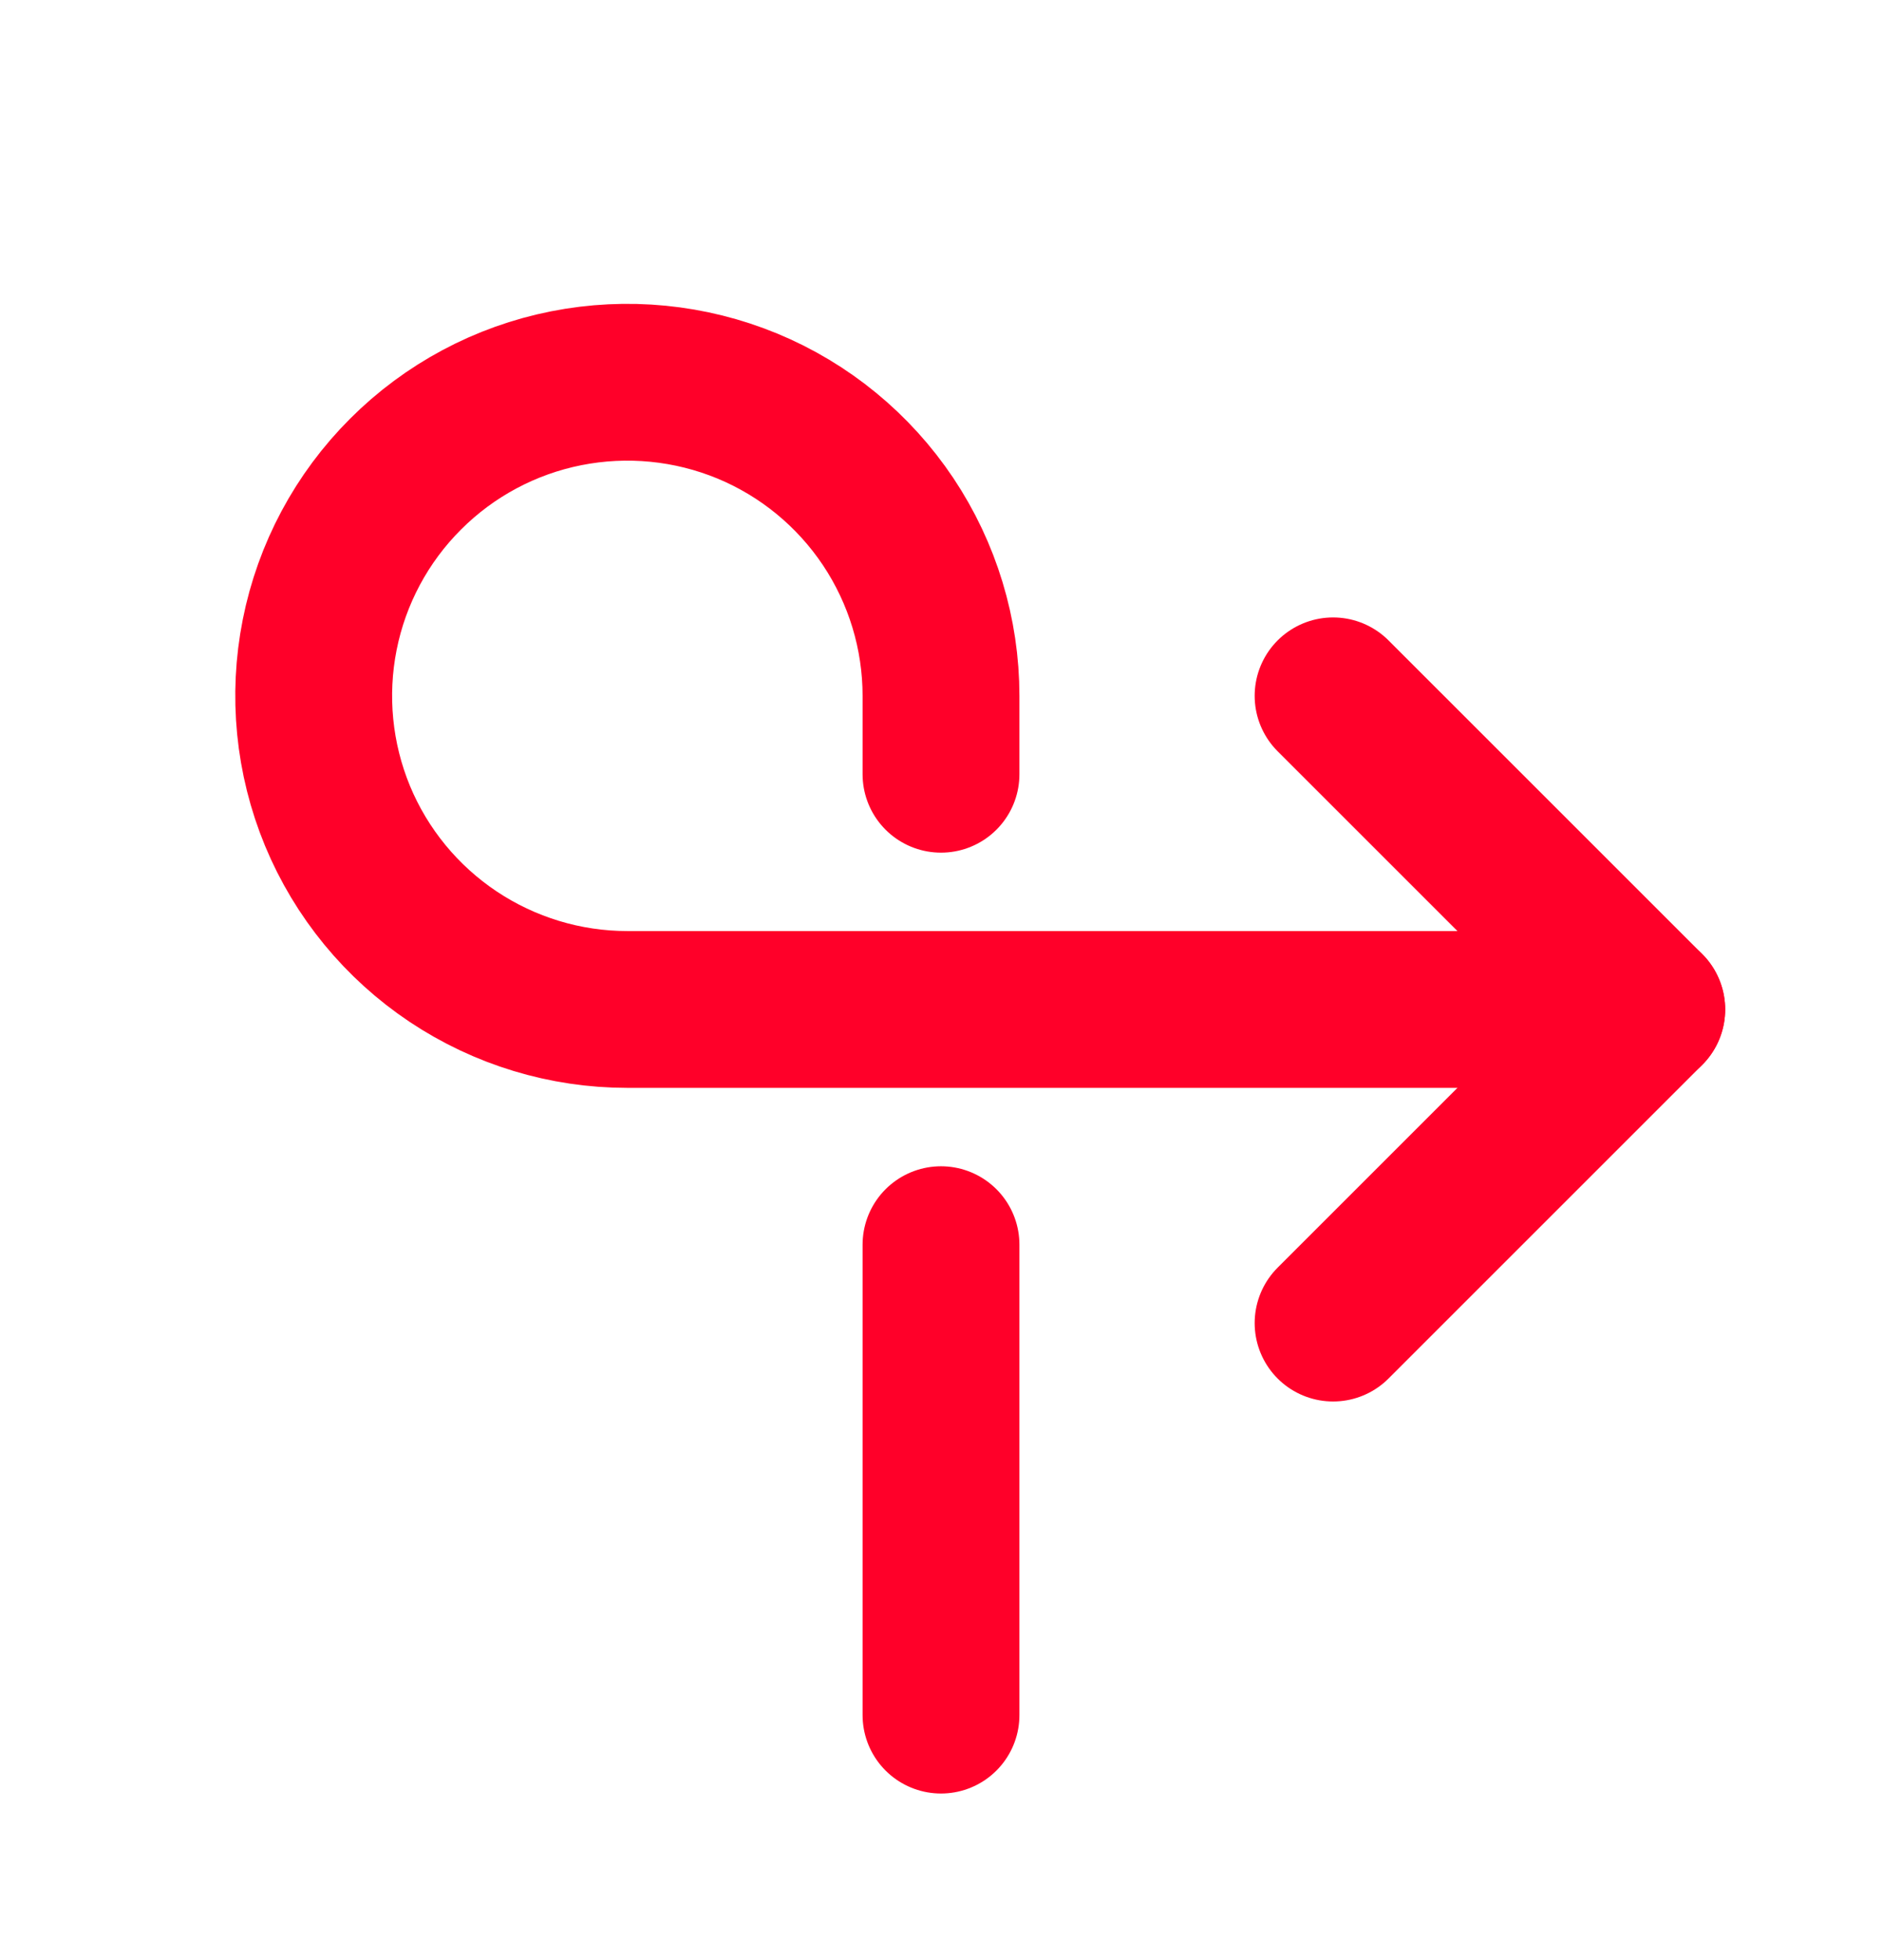
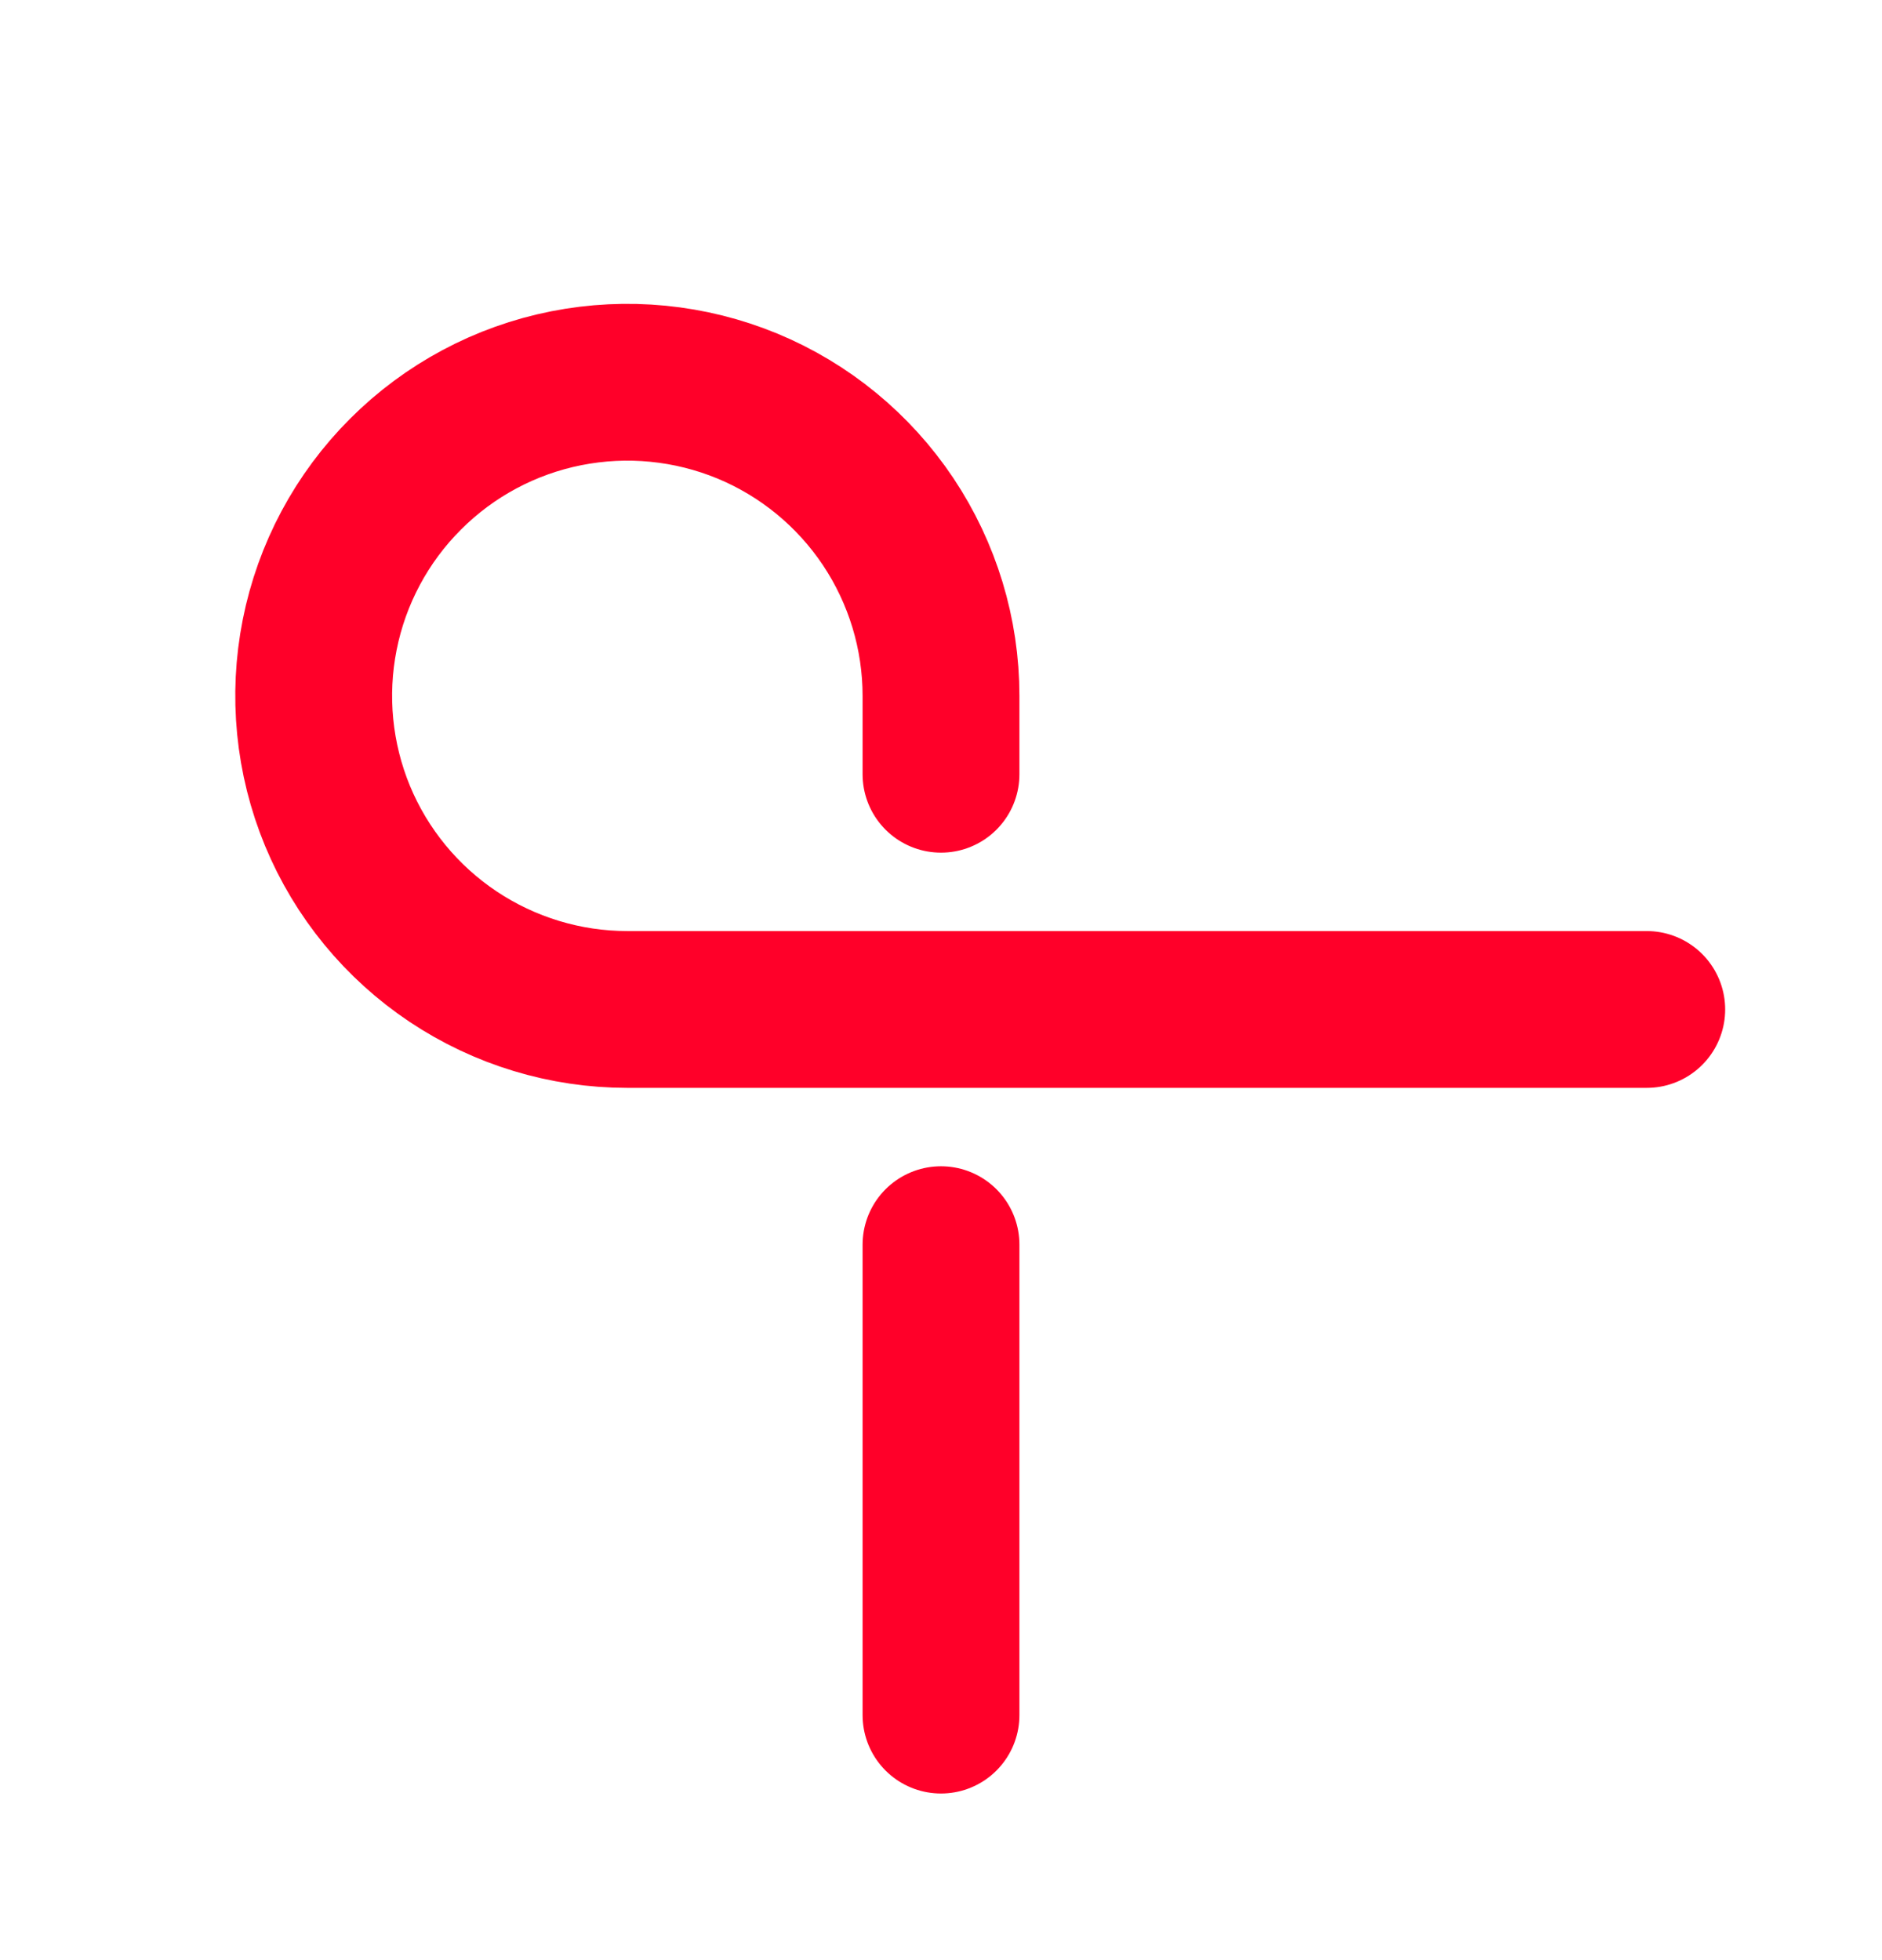
<svg xmlns="http://www.w3.org/2000/svg" width="24" height="25" viewBox="0 0 24 25" fill="none">
  <g id="tabler:arrow-loop-right-2">
    <g id="Group">
      <path id="Vector" d="M12 21.875V15.875M12 9.875V8.875C12 8.084 11.765 7.311 11.326 6.653C10.886 5.995 10.262 5.482 9.531 5.179C8.8 4.877 7.996 4.798 7.22 4.952C6.444 5.106 5.731 5.487 5.172 6.047C4.612 6.606 4.231 7.319 4.077 8.095C3.923 8.871 4.002 9.675 4.304 10.406C4.607 11.137 5.12 11.761 5.778 12.201C6.436 12.64 7.209 12.875 8 12.875H21" stroke="#FF0029" stroke-width="2" stroke-linecap="round" stroke-linejoin="round" />
-       <path id="Vector_2" d="M17 16.875L21 12.875L17 8.875" stroke="#FF0029" stroke-width="2" stroke-linecap="round" stroke-linejoin="round" />
    </g>
  </g>
</svg>